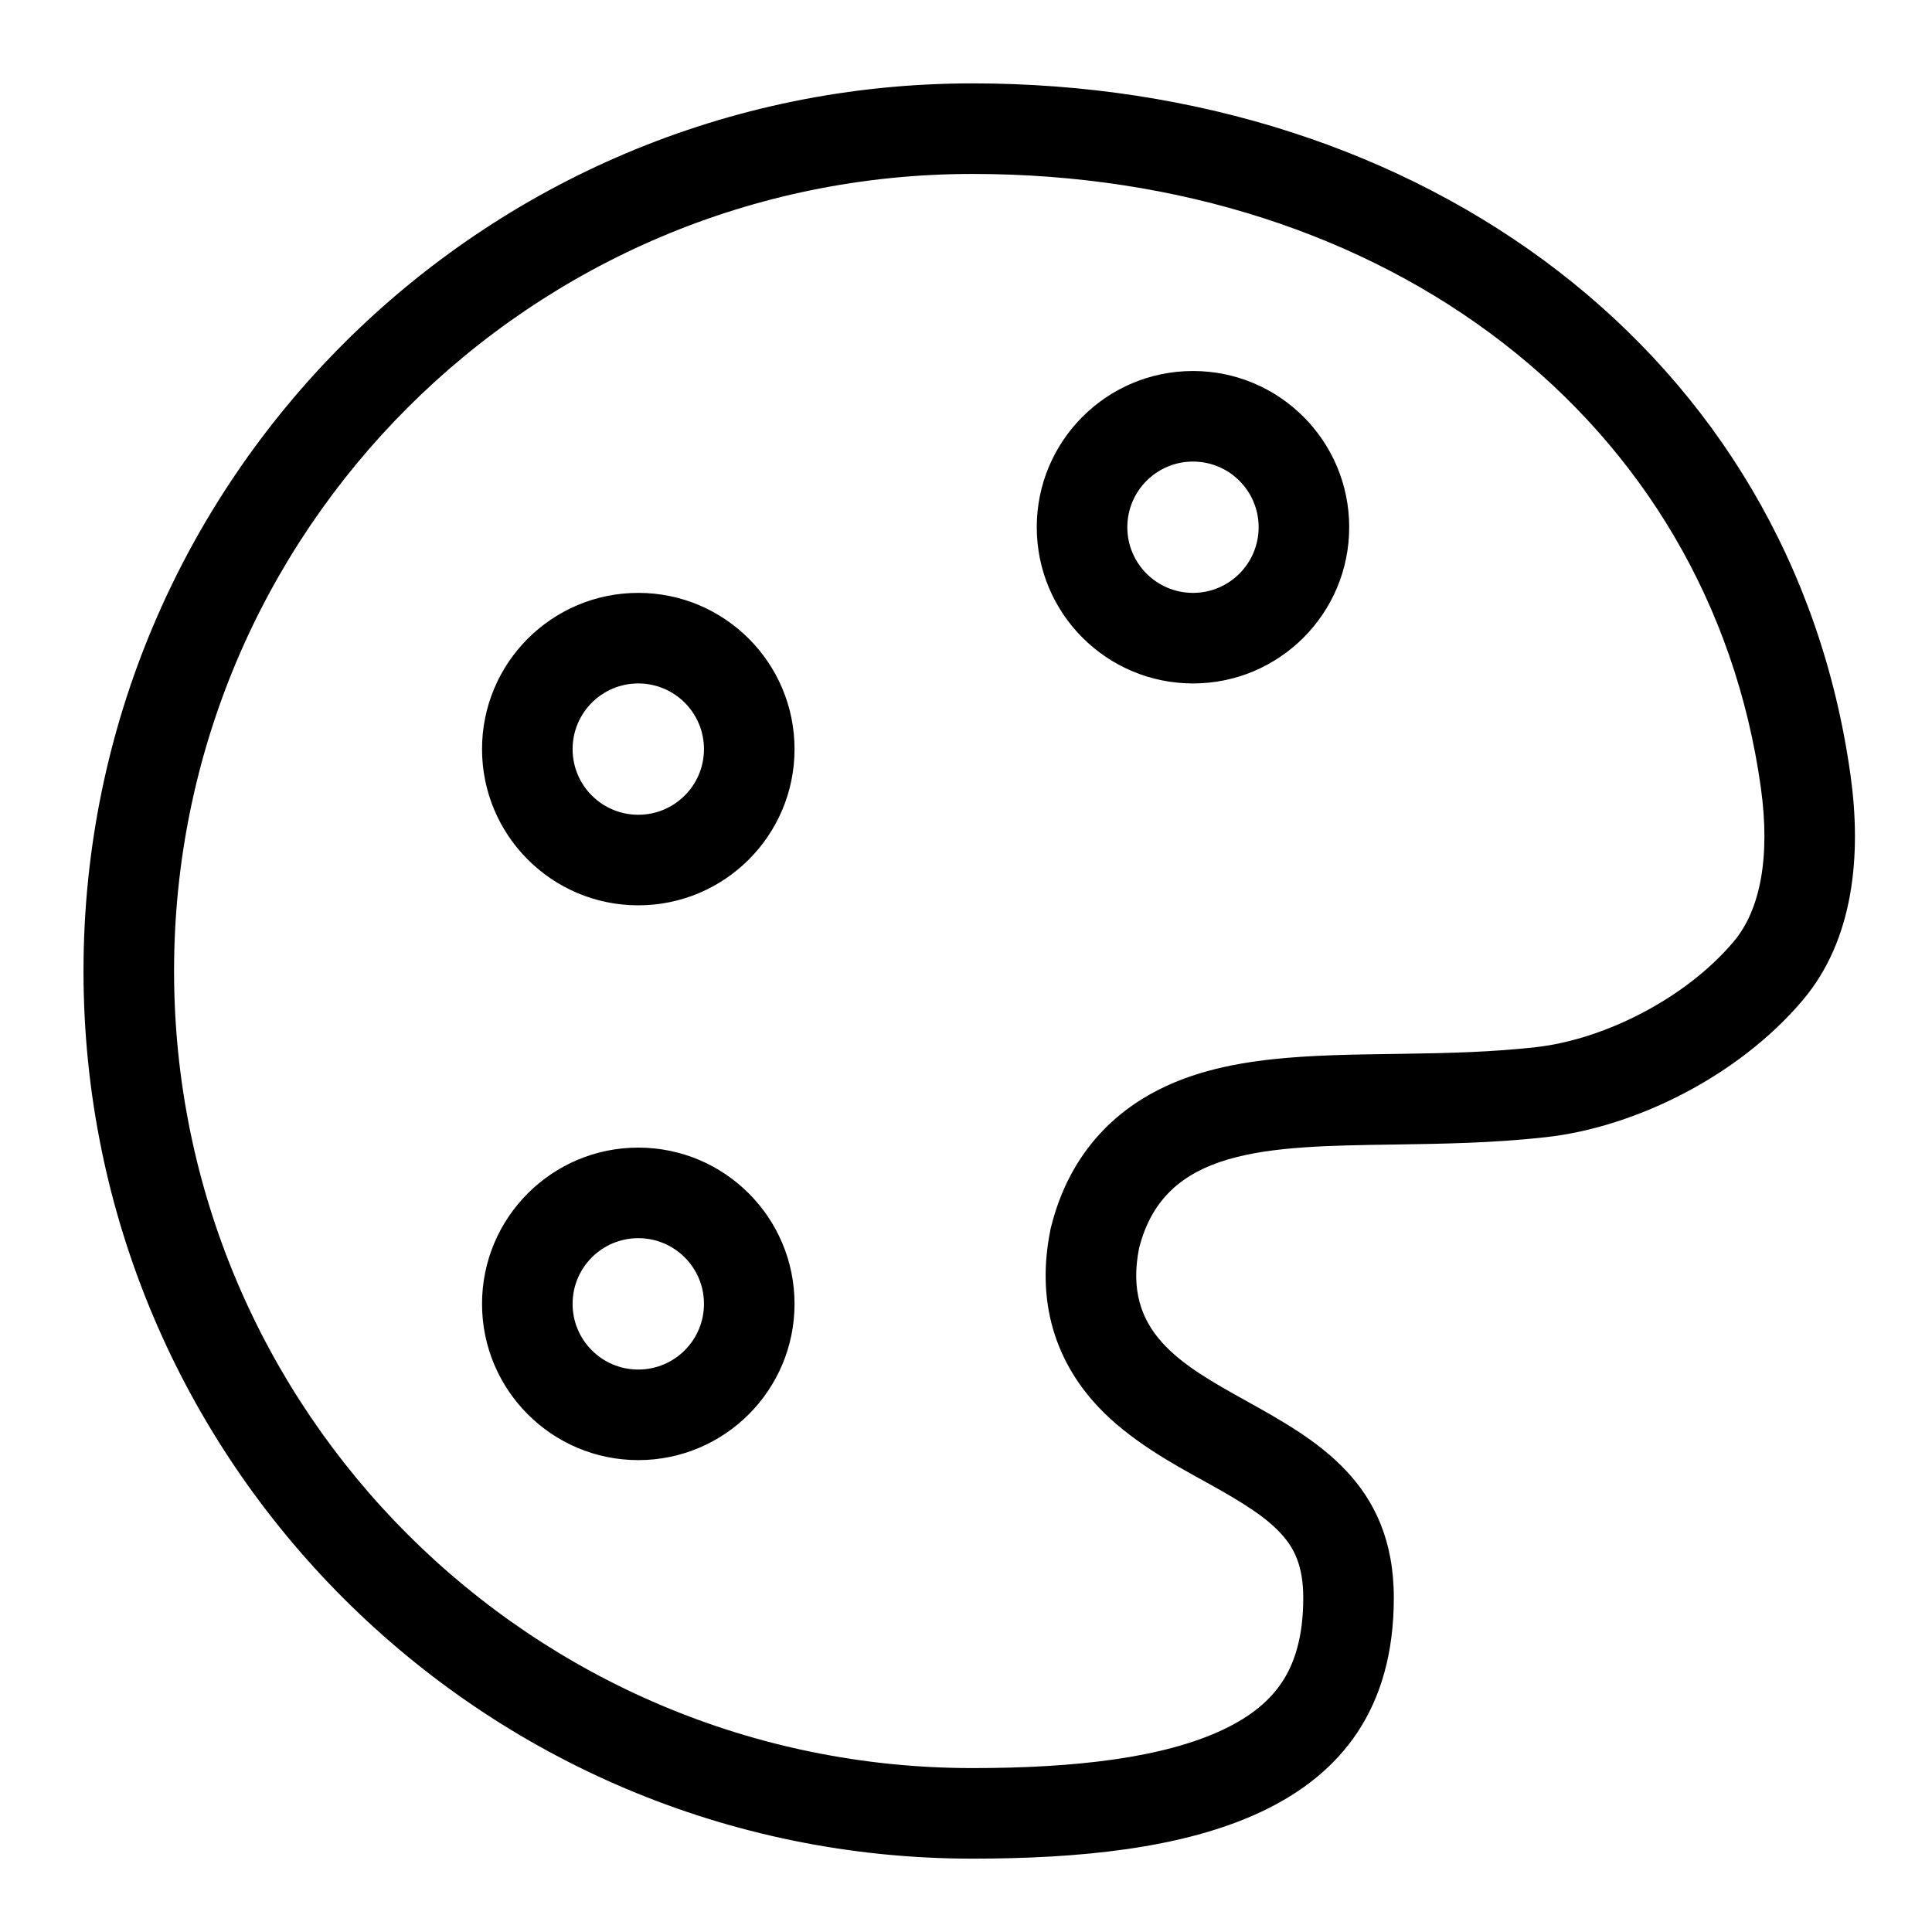
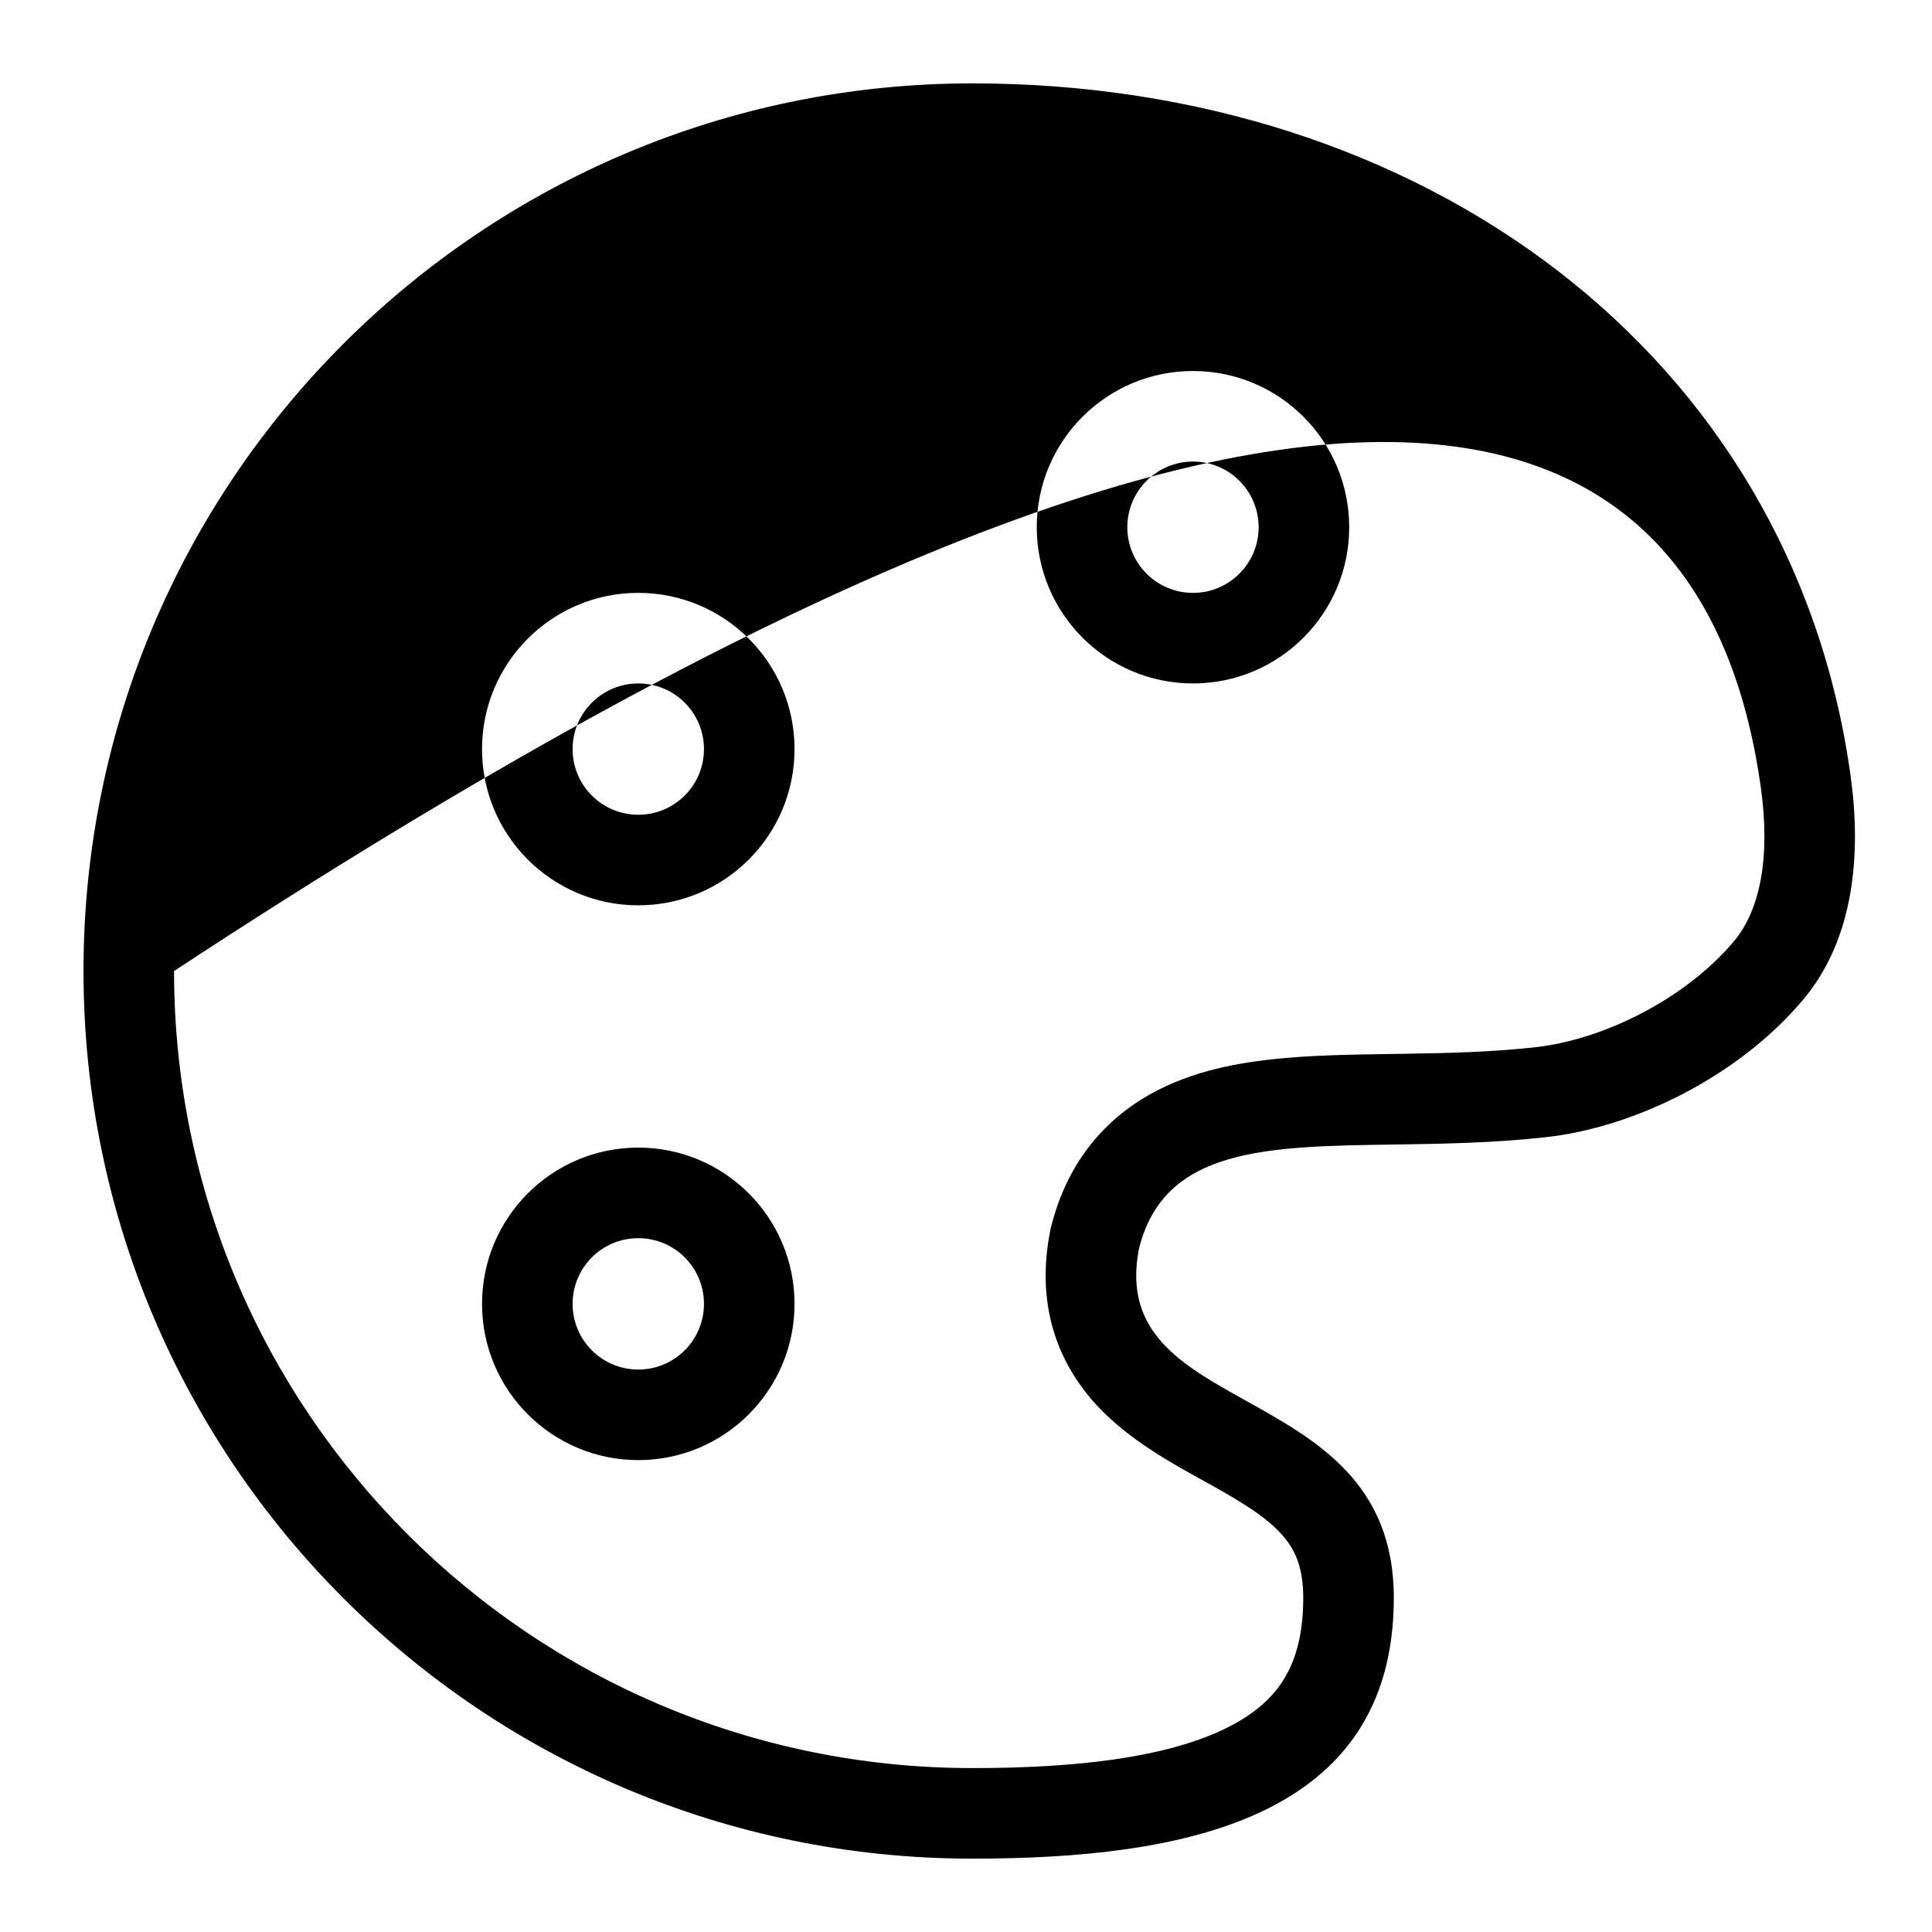
<svg xmlns="http://www.w3.org/2000/svg" width="32" height="32" viewBox="0 0 32 32" fill="none">
-   <path fill-rule="evenodd" clip-rule="evenodd" d="M17.412 20.311L17.402 20.348L17.395 20.386C17.285 20.94 17.289 21.491 17.444 22.021C17.6 22.552 17.881 22.974 18.195 23.307C18.708 23.85 19.412 24.238 19.892 24.503L19.892 24.503C19.941 24.53 19.988 24.556 20.032 24.58C20.609 24.902 20.978 25.135 21.23 25.416C21.427 25.635 21.586 25.922 21.586 26.465C21.586 27.137 21.43 27.567 21.234 27.862C21.035 28.163 20.726 28.427 20.259 28.648C19.27 29.116 17.812 29.285 16.106 29.285C8.801 29.285 2.883 23.372 2.883 16.083C2.883 8.794 8.801 2.881 16.106 2.881C22.969 2.881 28.313 6.946 29.165 13.044C29.324 14.188 29.16 15.069 28.714 15.597C27.905 16.554 26.55 17.22 25.442 17.344C24.714 17.426 23.989 17.443 23.252 17.454L23.059 17.457C22.407 17.466 21.711 17.476 21.082 17.544C20.396 17.618 19.61 17.774 18.92 18.201C18.165 18.668 17.646 19.381 17.412 20.311ZM30.65 12.837C30.833 14.146 30.713 15.556 29.86 16.565C28.79 17.831 27.077 18.671 25.608 18.835C24.735 18.933 23.883 18.945 23.092 18.957C20.963 18.988 19.285 19.012 18.866 20.677C18.592 22.063 19.563 22.603 20.643 23.204C21.802 23.849 23.086 24.562 23.086 26.465C23.086 30.141 19.587 30.785 16.106 30.785C7.974 30.785 1.383 24.202 1.383 16.083C1.383 7.963 7.974 1.381 16.106 1.381C23.554 1.381 29.674 5.847 30.65 12.837ZM19.76 6.145C18.33 6.145 17.172 7.303 17.172 8.732C17.172 10.161 18.33 11.32 19.76 11.32C21.189 11.32 22.347 10.161 22.347 8.732C22.347 7.303 21.189 6.145 19.76 6.145ZM18.672 8.732C18.672 8.132 19.159 7.645 19.76 7.645C20.36 7.645 20.847 8.132 20.847 8.732C20.847 9.333 20.36 9.82 19.76 9.82C19.159 9.82 18.672 9.333 18.672 8.732ZM10.572 19.008C9.143 19.008 7.984 20.167 7.984 21.596C7.984 23.025 9.143 24.184 10.572 24.184C12.001 24.184 13.16 23.025 13.16 21.596C13.16 20.167 12.001 19.008 10.572 19.008ZM9.484 21.596C9.484 20.995 9.971 20.508 10.572 20.508C11.173 20.508 11.66 20.995 11.66 21.596C11.66 22.197 11.173 22.684 10.572 22.684C9.971 22.684 9.484 22.197 9.484 21.596ZM7.984 12.408C7.984 10.978 9.143 9.82 10.572 9.82C12.001 9.82 13.16 10.978 13.16 12.408C13.16 13.837 12.001 14.995 10.572 14.995C9.143 14.995 7.984 13.837 7.984 12.408ZM10.572 11.32C9.971 11.32 9.484 11.807 9.484 12.408C9.484 13.008 9.971 13.495 10.572 13.495C11.173 13.495 11.66 13.008 11.66 12.408C11.66 11.807 11.173 11.32 10.572 11.32Z" fill="black" />
+   <path fill-rule="evenodd" clip-rule="evenodd" d="M17.412 20.311L17.402 20.348L17.395 20.386C17.285 20.94 17.289 21.491 17.444 22.021C17.6 22.552 17.881 22.974 18.195 23.307C18.708 23.85 19.412 24.238 19.892 24.503L19.892 24.503C19.941 24.53 19.988 24.556 20.032 24.58C20.609 24.902 20.978 25.135 21.23 25.416C21.427 25.635 21.586 25.922 21.586 26.465C21.586 27.137 21.43 27.567 21.234 27.862C21.035 28.163 20.726 28.427 20.259 28.648C19.27 29.116 17.812 29.285 16.106 29.285C8.801 29.285 2.883 23.372 2.883 16.083C22.969 2.881 28.313 6.946 29.165 13.044C29.324 14.188 29.16 15.069 28.714 15.597C27.905 16.554 26.55 17.22 25.442 17.344C24.714 17.426 23.989 17.443 23.252 17.454L23.059 17.457C22.407 17.466 21.711 17.476 21.082 17.544C20.396 17.618 19.61 17.774 18.92 18.201C18.165 18.668 17.646 19.381 17.412 20.311ZM30.65 12.837C30.833 14.146 30.713 15.556 29.86 16.565C28.79 17.831 27.077 18.671 25.608 18.835C24.735 18.933 23.883 18.945 23.092 18.957C20.963 18.988 19.285 19.012 18.866 20.677C18.592 22.063 19.563 22.603 20.643 23.204C21.802 23.849 23.086 24.562 23.086 26.465C23.086 30.141 19.587 30.785 16.106 30.785C7.974 30.785 1.383 24.202 1.383 16.083C1.383 7.963 7.974 1.381 16.106 1.381C23.554 1.381 29.674 5.847 30.65 12.837ZM19.76 6.145C18.33 6.145 17.172 7.303 17.172 8.732C17.172 10.161 18.33 11.32 19.76 11.32C21.189 11.32 22.347 10.161 22.347 8.732C22.347 7.303 21.189 6.145 19.76 6.145ZM18.672 8.732C18.672 8.132 19.159 7.645 19.76 7.645C20.36 7.645 20.847 8.132 20.847 8.732C20.847 9.333 20.36 9.82 19.76 9.82C19.159 9.82 18.672 9.333 18.672 8.732ZM10.572 19.008C9.143 19.008 7.984 20.167 7.984 21.596C7.984 23.025 9.143 24.184 10.572 24.184C12.001 24.184 13.16 23.025 13.16 21.596C13.16 20.167 12.001 19.008 10.572 19.008ZM9.484 21.596C9.484 20.995 9.971 20.508 10.572 20.508C11.173 20.508 11.66 20.995 11.66 21.596C11.66 22.197 11.173 22.684 10.572 22.684C9.971 22.684 9.484 22.197 9.484 21.596ZM7.984 12.408C7.984 10.978 9.143 9.82 10.572 9.82C12.001 9.82 13.16 10.978 13.16 12.408C13.16 13.837 12.001 14.995 10.572 14.995C9.143 14.995 7.984 13.837 7.984 12.408ZM10.572 11.32C9.971 11.32 9.484 11.807 9.484 12.408C9.484 13.008 9.971 13.495 10.572 13.495C11.173 13.495 11.66 13.008 11.66 12.408C11.66 11.807 11.173 11.32 10.572 11.32Z" fill="black" />
</svg>